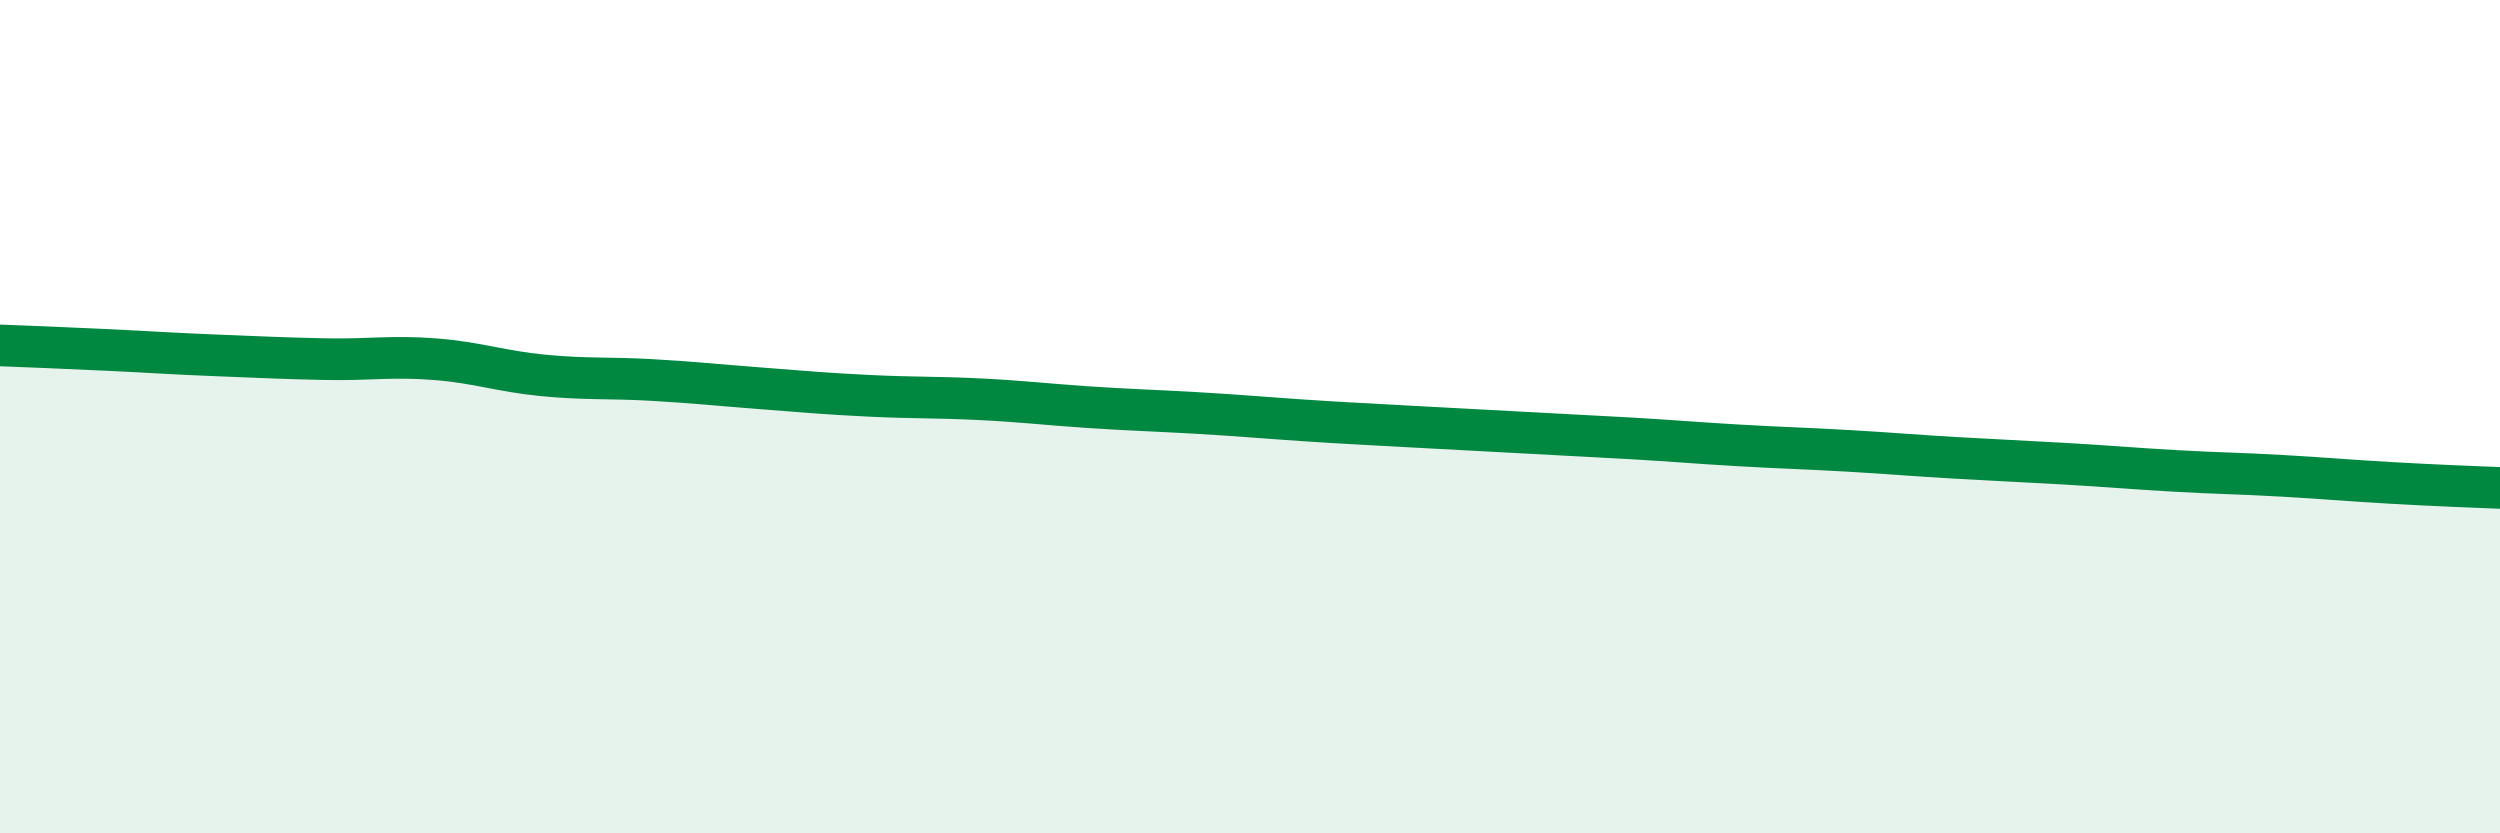
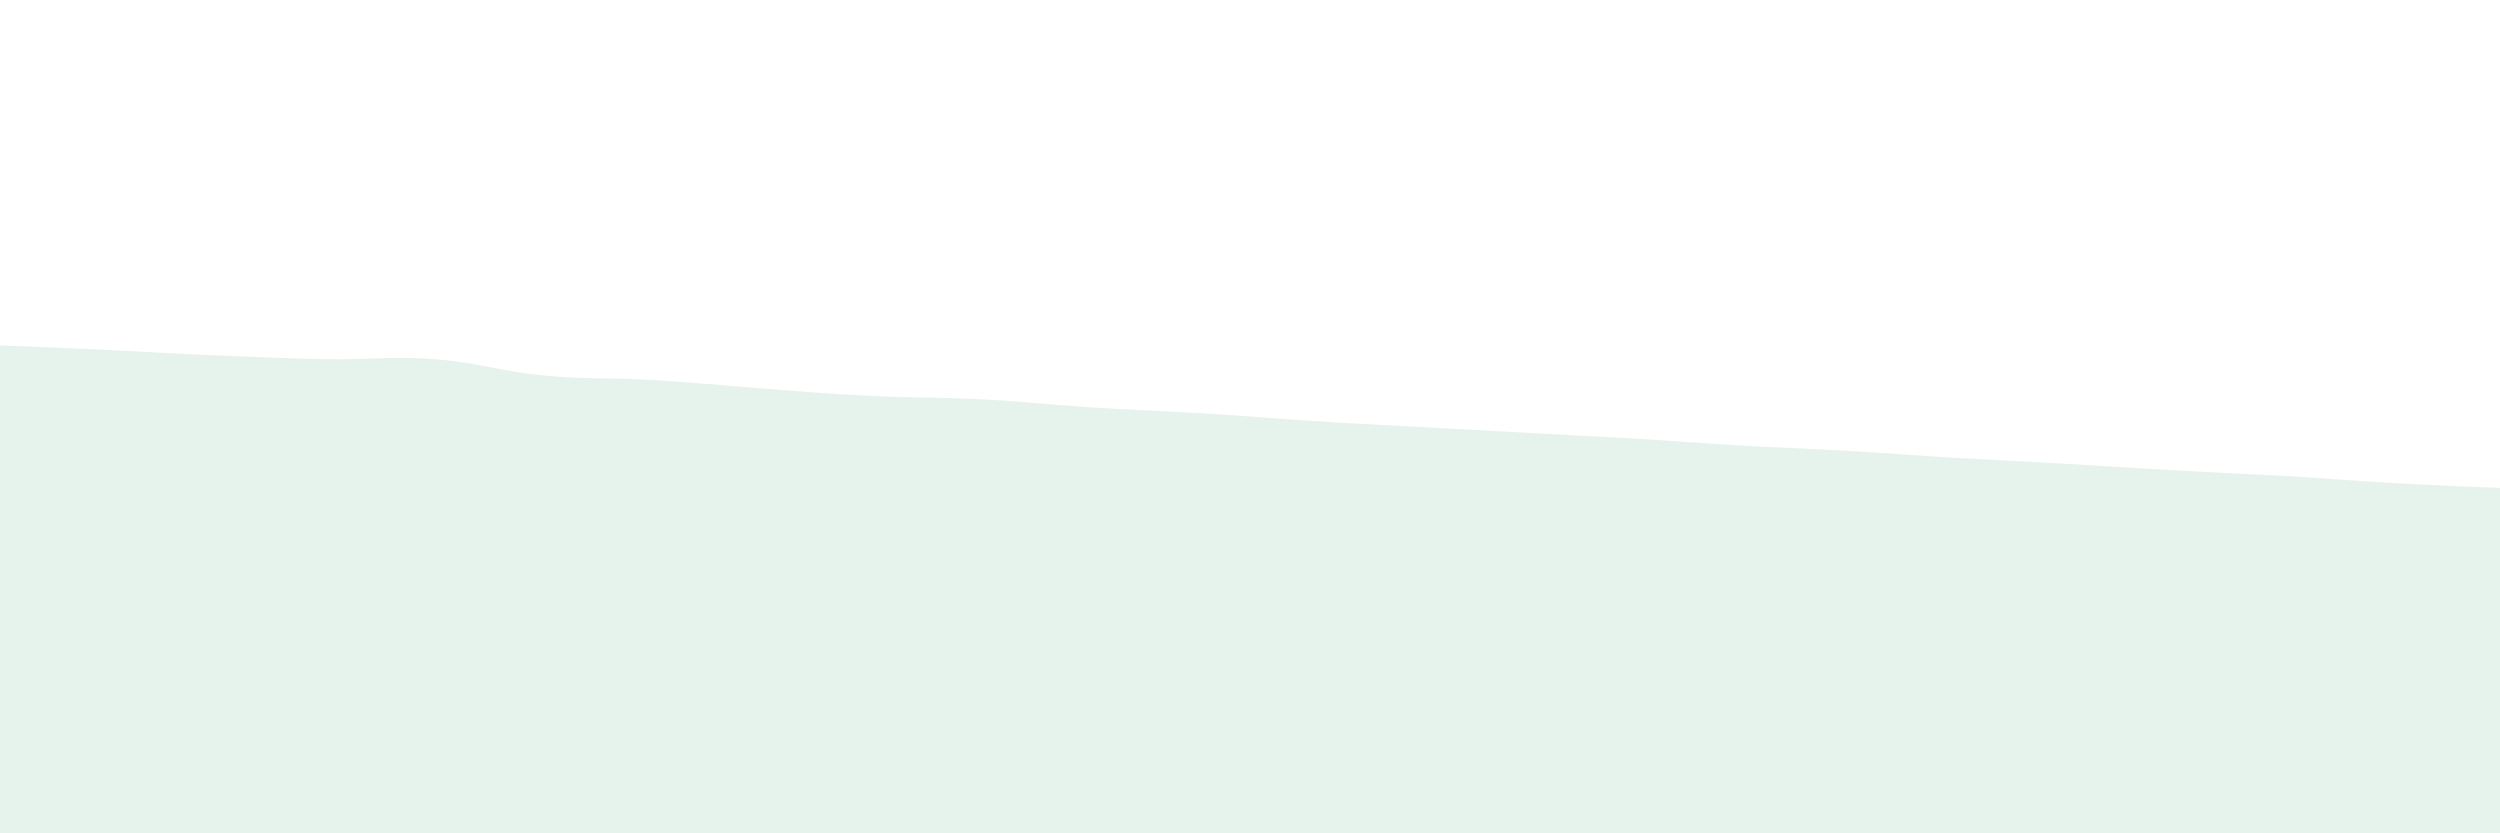
<svg xmlns="http://www.w3.org/2000/svg" width="60" height="20" viewBox="0 0 60 20">
-   <path d="M 0,8.29 C 0.52,8.31 1.57,8.35 2.61,8.4 C 3.65,8.45 4.18,8.49 5.22,8.53 C 6.26,8.57 6.79,8.6 7.83,8.62 C 8.87,8.64 9.39,8.54 10.43,8.62 C 11.47,8.7 12,8.91 13.04,9.01 C 14.08,9.11 14.61,9.06 15.65,9.12 C 16.69,9.18 17.22,9.24 18.26,9.32 C 19.3,9.4 19.83,9.45 20.87,9.5 C 21.91,9.55 22.44,9.53 23.48,9.58 C 24.52,9.63 25.05,9.7 26.09,9.77 C 27.13,9.84 27.66,9.85 28.7,9.91 C 29.74,9.97 30.26,10.02 31.3,10.09 C 32.34,10.16 32.87,10.18 33.91,10.24 C 34.95,10.3 35.48,10.32 36.52,10.38 C 37.56,10.44 38.09,10.46 39.13,10.52 C 40.17,10.58 40.7,10.63 41.74,10.69 C 42.78,10.75 43.31,10.76 44.35,10.82 C 45.39,10.88 45.92,10.93 46.96,10.99 C 48,11.05 48.53,11.07 49.57,11.13 C 50.61,11.19 51.13,11.24 52.17,11.3 C 53.21,11.36 53.74,11.36 54.78,11.42 C 55.82,11.48 56.35,11.53 57.39,11.59 C 58.43,11.65 59.48,11.69 60,11.71L60 20L0 20Z" fill="#008740" opacity="0.1" stroke-linecap="round" stroke-linejoin="round" />
-   <path d="M 0,8.29 C 0.52,8.31 1.57,8.35 2.61,8.4 C 3.65,8.45 4.18,8.49 5.22,8.53 C 6.26,8.57 6.79,8.6 7.83,8.62 C 8.87,8.64 9.39,8.54 10.43,8.62 C 11.47,8.7 12,8.91 13.04,9.01 C 14.08,9.11 14.61,9.06 15.65,9.12 C 16.69,9.18 17.22,9.24 18.26,9.32 C 19.3,9.4 19.83,9.45 20.87,9.5 C 21.91,9.55 22.44,9.53 23.48,9.58 C 24.52,9.63 25.05,9.7 26.09,9.77 C 27.13,9.84 27.66,9.85 28.7,9.91 C 29.74,9.97 30.26,10.02 31.3,10.09 C 32.34,10.16 32.87,10.18 33.91,10.24 C 34.95,10.3 35.48,10.32 36.52,10.38 C 37.56,10.44 38.09,10.46 39.13,10.52 C 40.17,10.58 40.7,10.63 41.74,10.69 C 42.78,10.75 43.31,10.76 44.35,10.82 C 45.39,10.88 45.92,10.93 46.96,10.99 C 48,11.05 48.53,11.07 49.57,11.13 C 50.61,11.19 51.13,11.24 52.17,11.3 C 53.21,11.36 53.74,11.36 54.78,11.42 C 55.82,11.48 56.35,11.53 57.39,11.59 C 58.43,11.65 59.48,11.69 60,11.71" stroke="#008740" stroke-width="1" fill="none" stroke-linecap="round" stroke-linejoin="round" />
+   <path d="M 0,8.29 C 0.52,8.31 1.57,8.35 2.61,8.4 C 3.65,8.45 4.18,8.49 5.22,8.53 C 6.26,8.57 6.79,8.6 7.83,8.62 C 8.87,8.64 9.39,8.54 10.43,8.62 C 11.47,8.7 12,8.91 13.04,9.01 C 14.08,9.11 14.61,9.06 15.65,9.12 C 16.69,9.18 17.22,9.24 18.26,9.32 C 19.3,9.4 19.83,9.45 20.87,9.5 C 21.91,9.55 22.44,9.53 23.48,9.58 C 24.52,9.63 25.05,9.7 26.09,9.77 C 27.13,9.84 27.66,9.85 28.7,9.91 C 29.74,9.97 30.26,10.02 31.3,10.09 C 32.34,10.16 32.87,10.18 33.91,10.24 C 34.95,10.3 35.48,10.32 36.52,10.38 C 37.56,10.44 38.09,10.46 39.13,10.52 C 40.17,10.58 40.7,10.63 41.74,10.69 C 42.78,10.75 43.31,10.76 44.35,10.82 C 45.39,10.88 45.92,10.93 46.96,10.99 C 48,11.05 48.53,11.07 49.57,11.13 C 53.21,11.36 53.74,11.36 54.78,11.42 C 55.82,11.48 56.35,11.53 57.39,11.59 C 58.43,11.65 59.48,11.69 60,11.71L60 20L0 20Z" fill="#008740" opacity="0.1" stroke-linecap="round" stroke-linejoin="round" />
</svg>